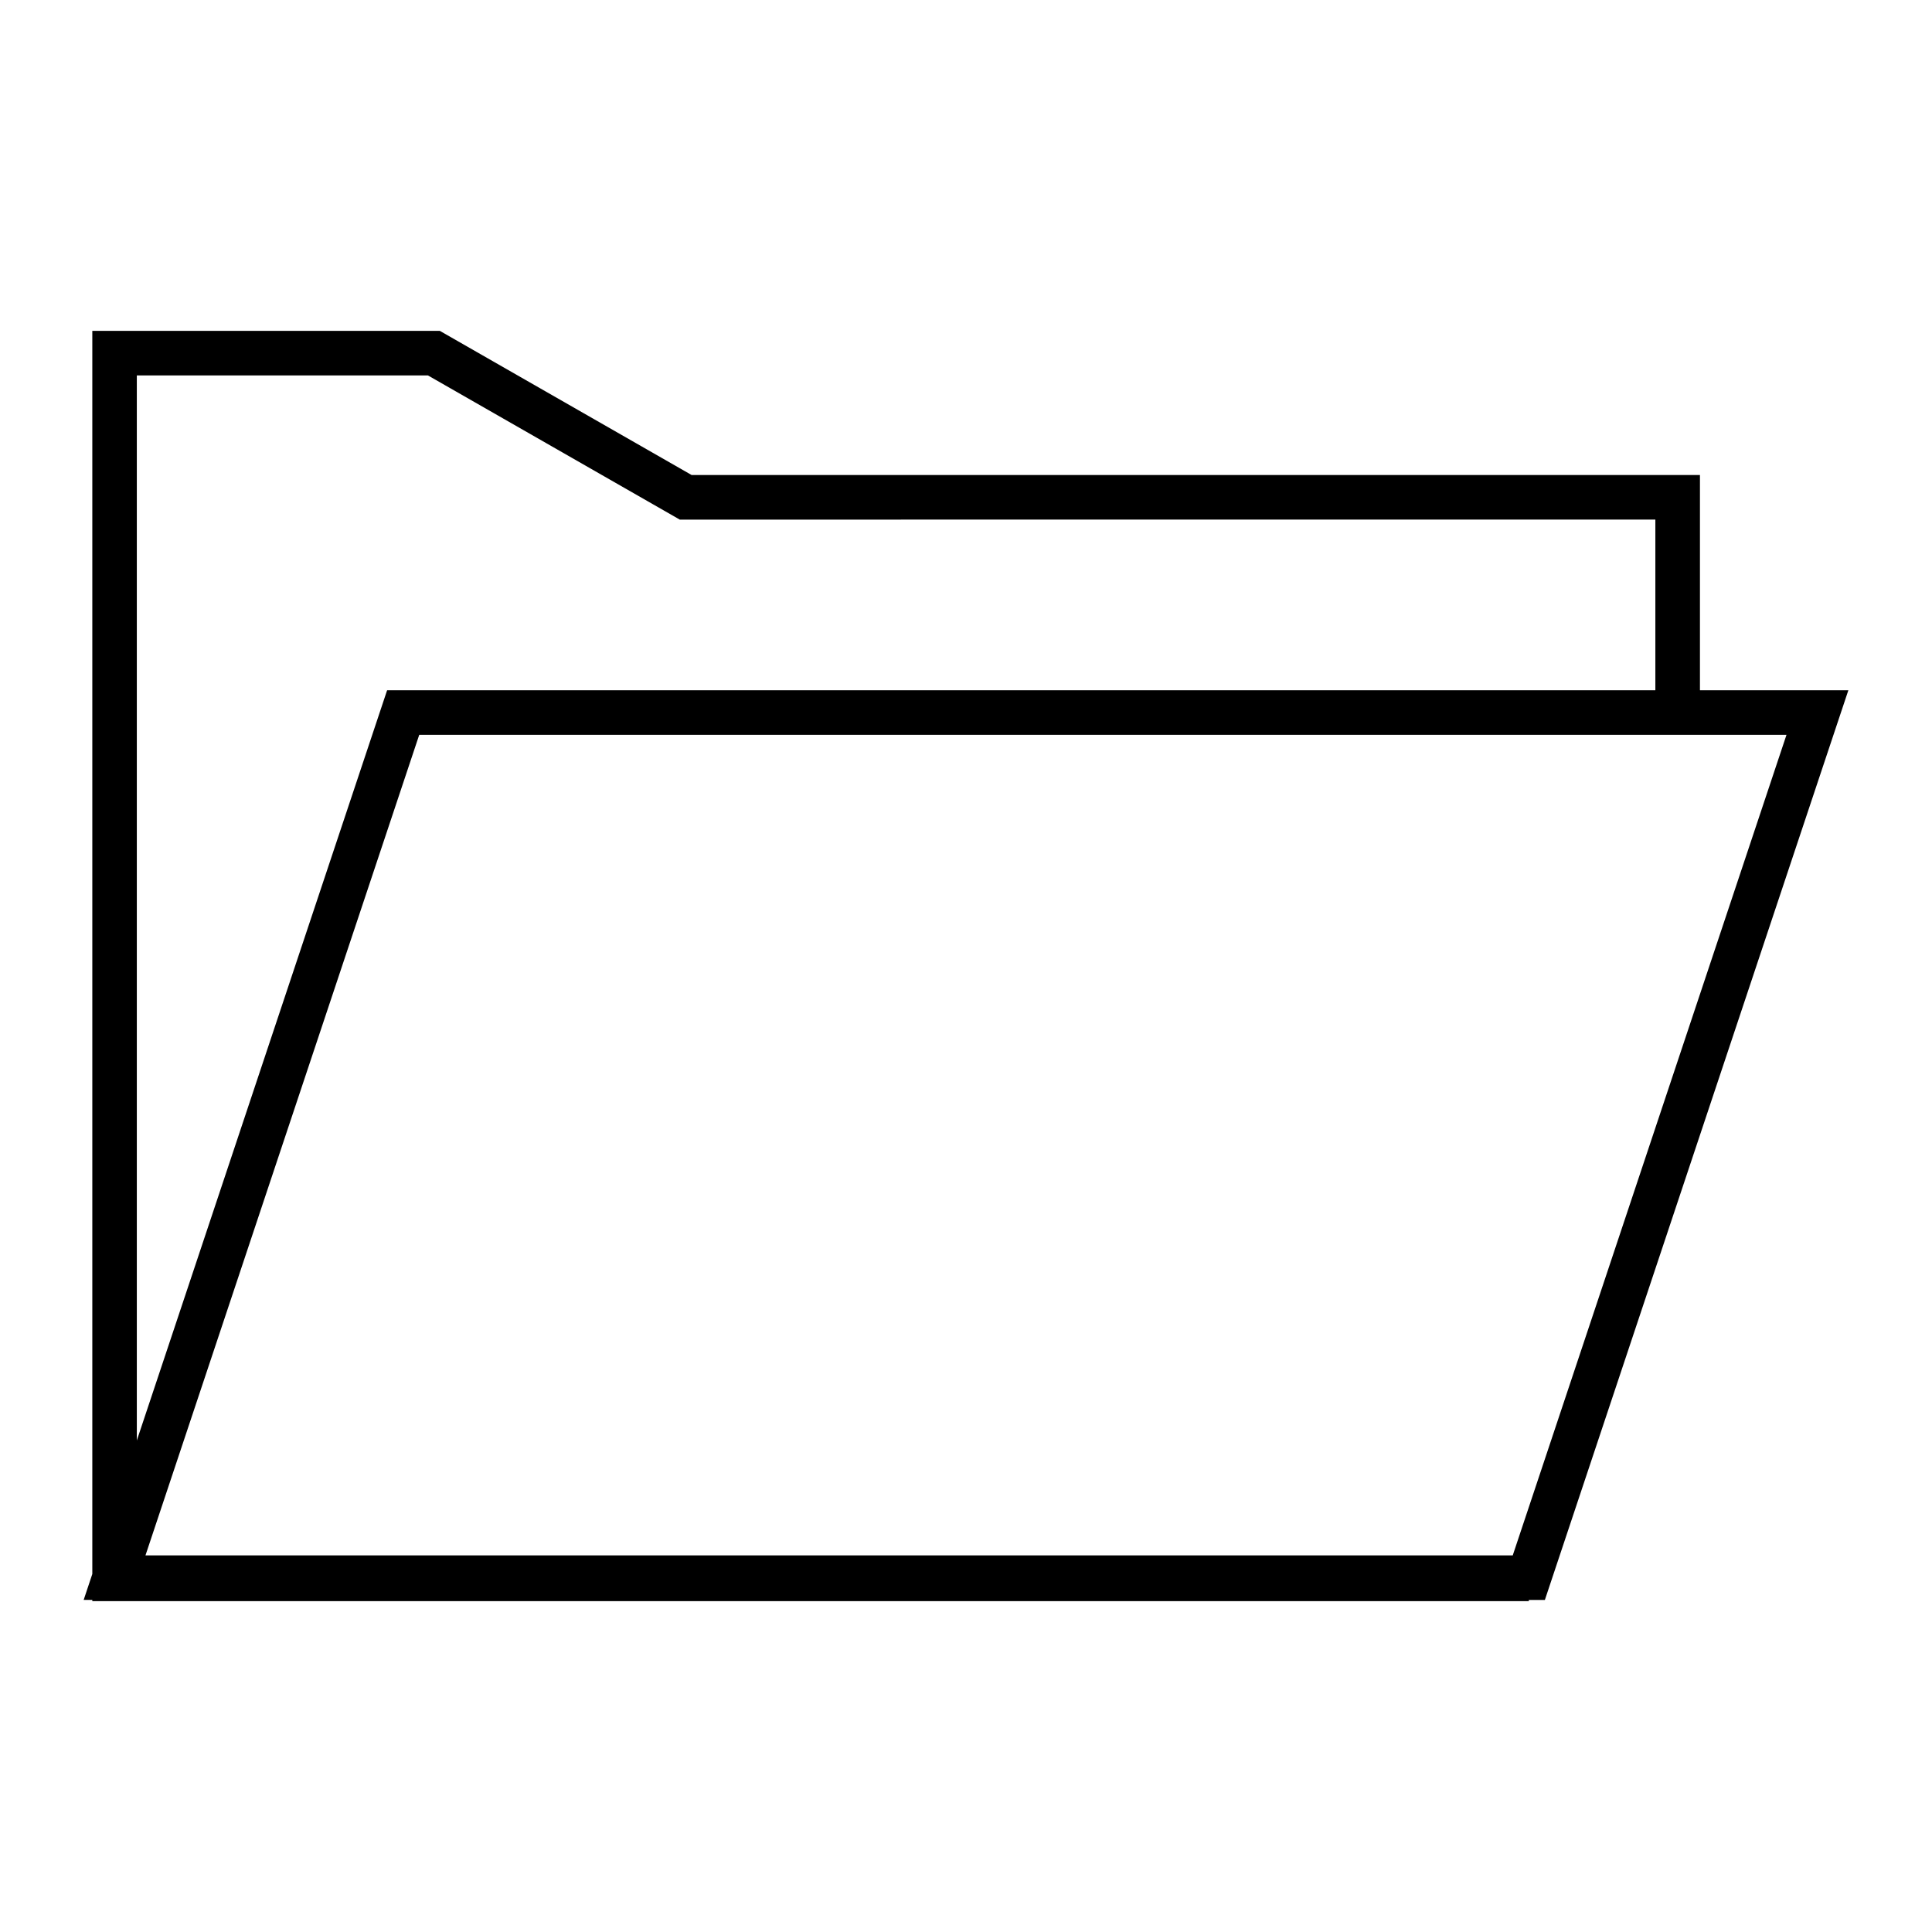
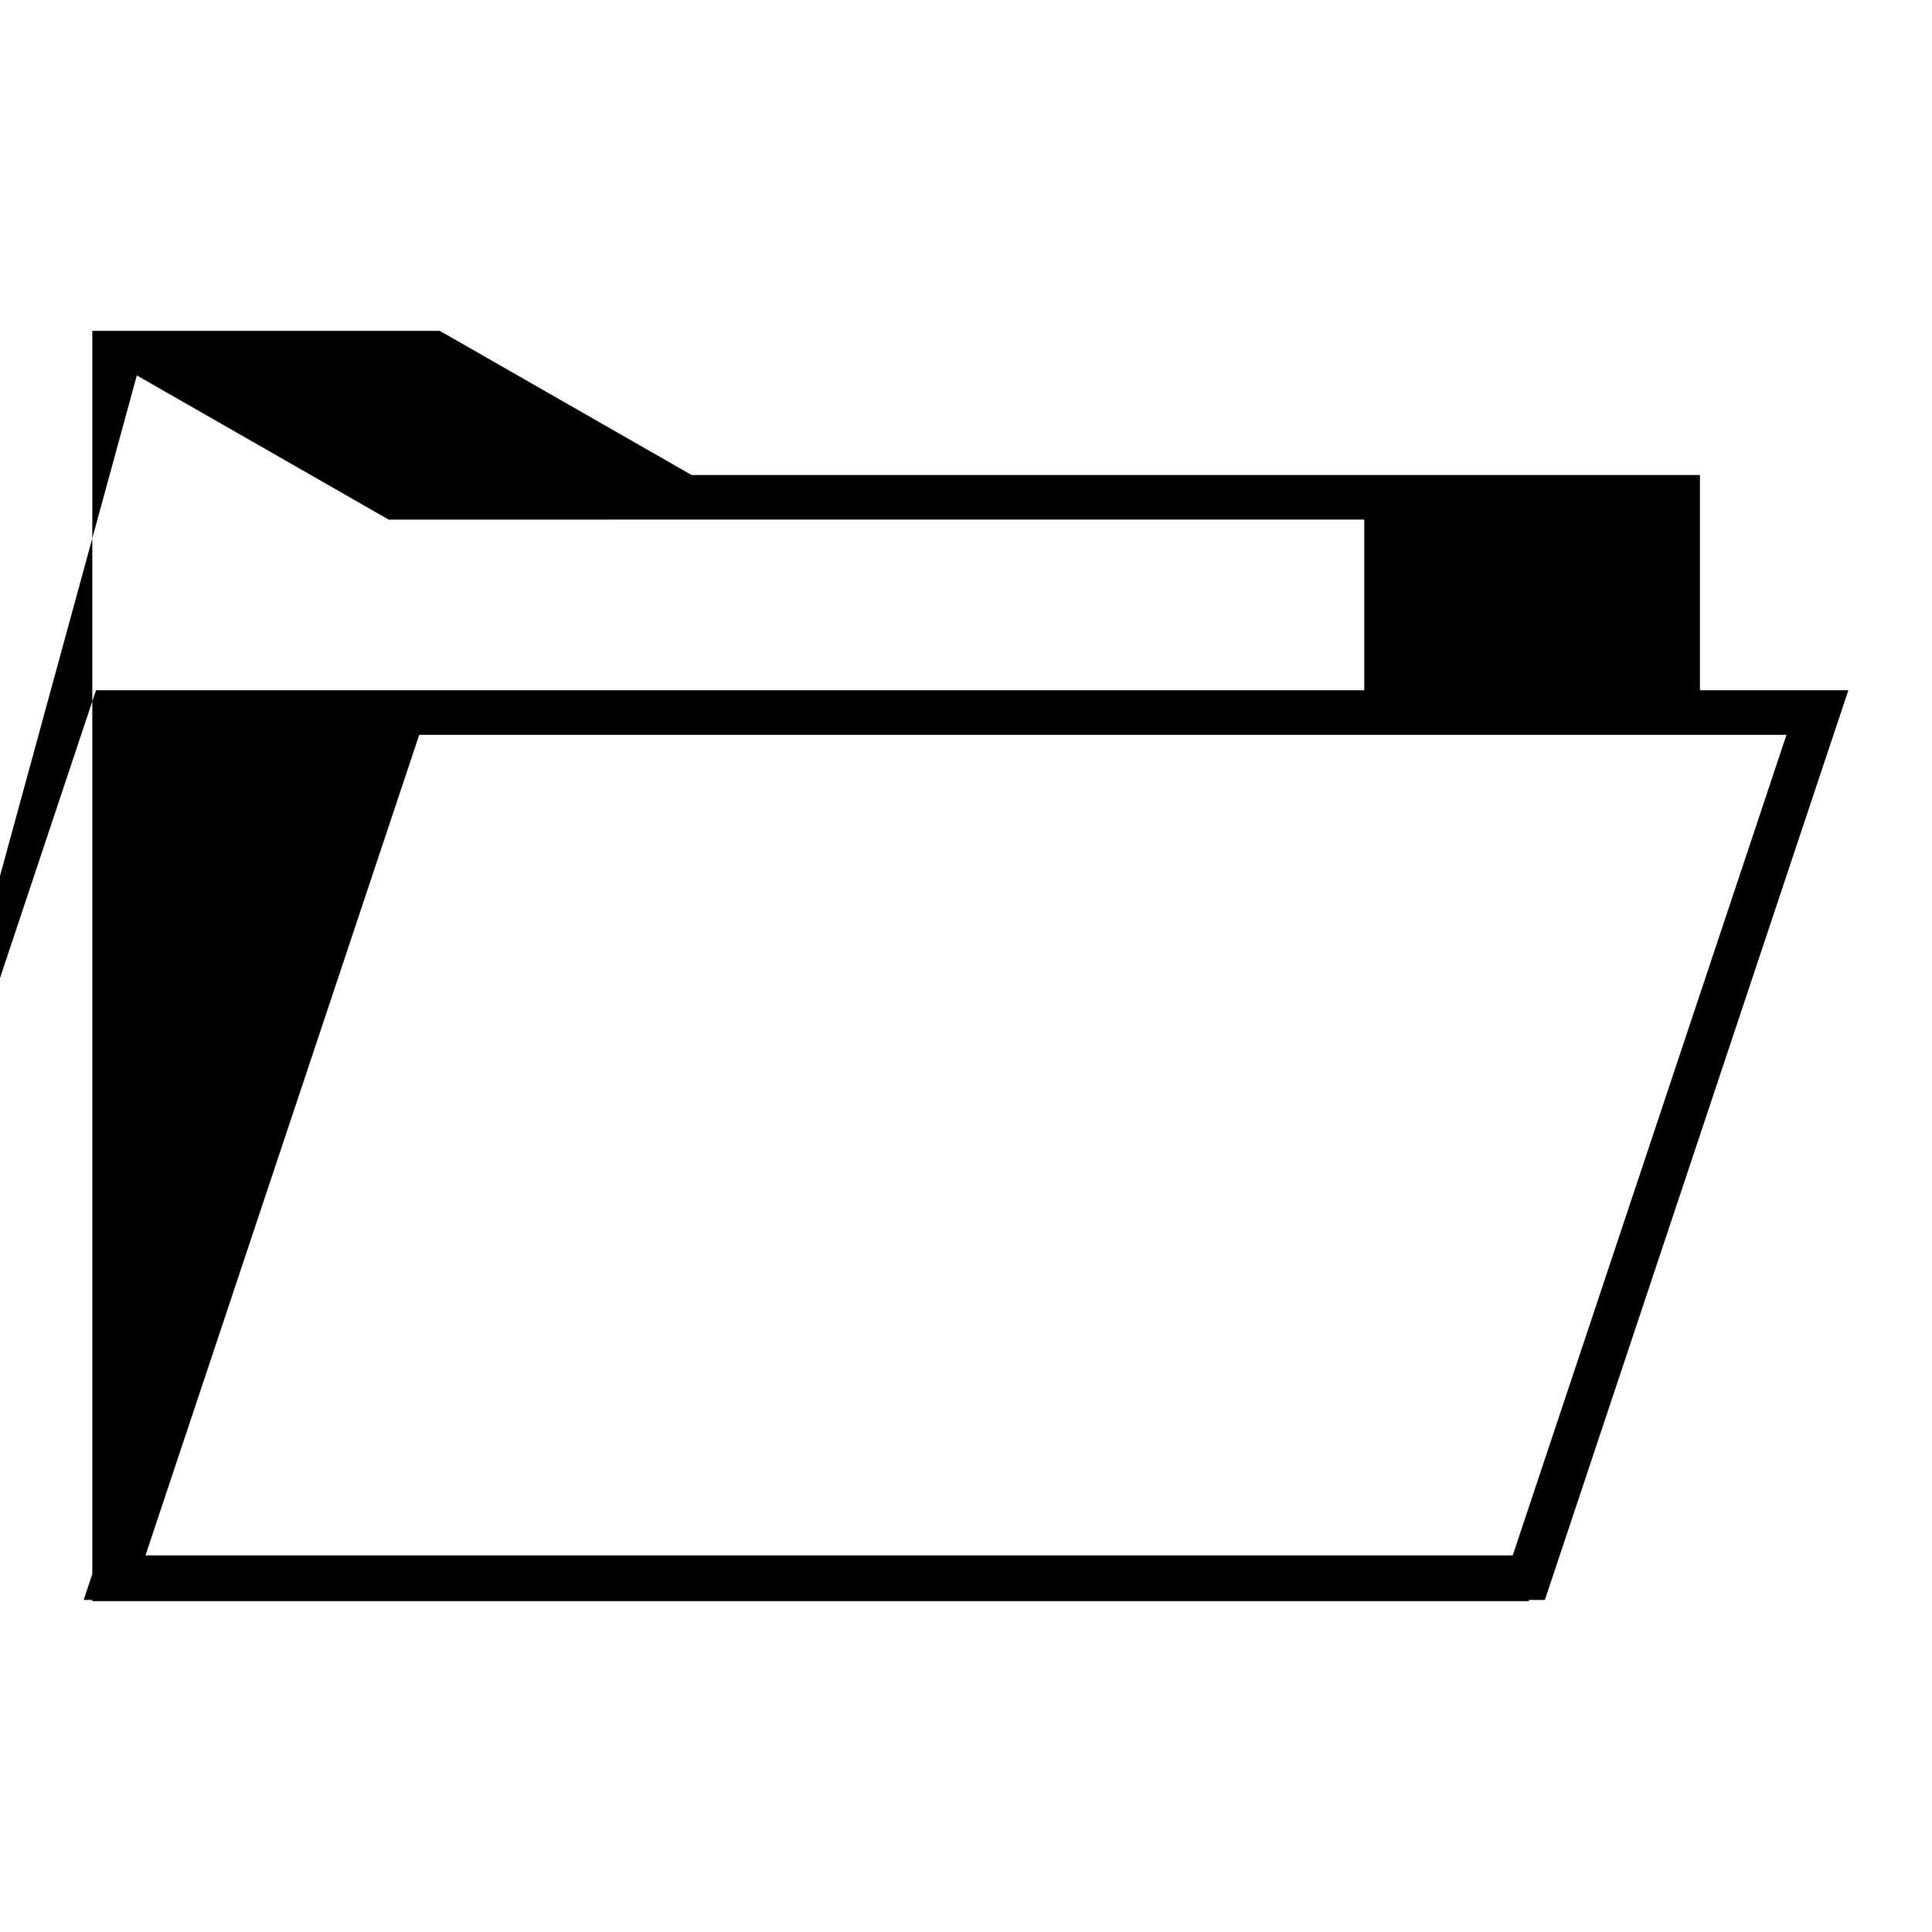
<svg xmlns="http://www.w3.org/2000/svg" fill="#000000" width="800px" height="800px" version="1.1" viewBox="144 144 512 512">
-   <path d="m168.46 568.32h380.69v-0.32h4.258l80.426-241.07h-39.328v-57.043l-267.21 0.004-66.742-38.211h-92.09v329.45l-2.289 6.863h2.289zm448.98-229.58-72.547 217.45h-362.34l72.547-217.45zm-437.18-95.25h77.145l66.742 38.211 258.54-0.004v45.234h-336.1l-66.328 198.81z" />
+   <path d="m168.46 568.32h380.69v-0.32h4.258l80.426-241.07h-39.328v-57.043l-267.21 0.004-66.742-38.211h-92.09v329.45l-2.289 6.863h2.289zm448.98-229.58-72.547 217.45h-362.34l72.547-217.45zm-437.18-95.25l66.742 38.211 258.54-0.004v45.234h-336.1l-66.328 198.81z" />
</svg>